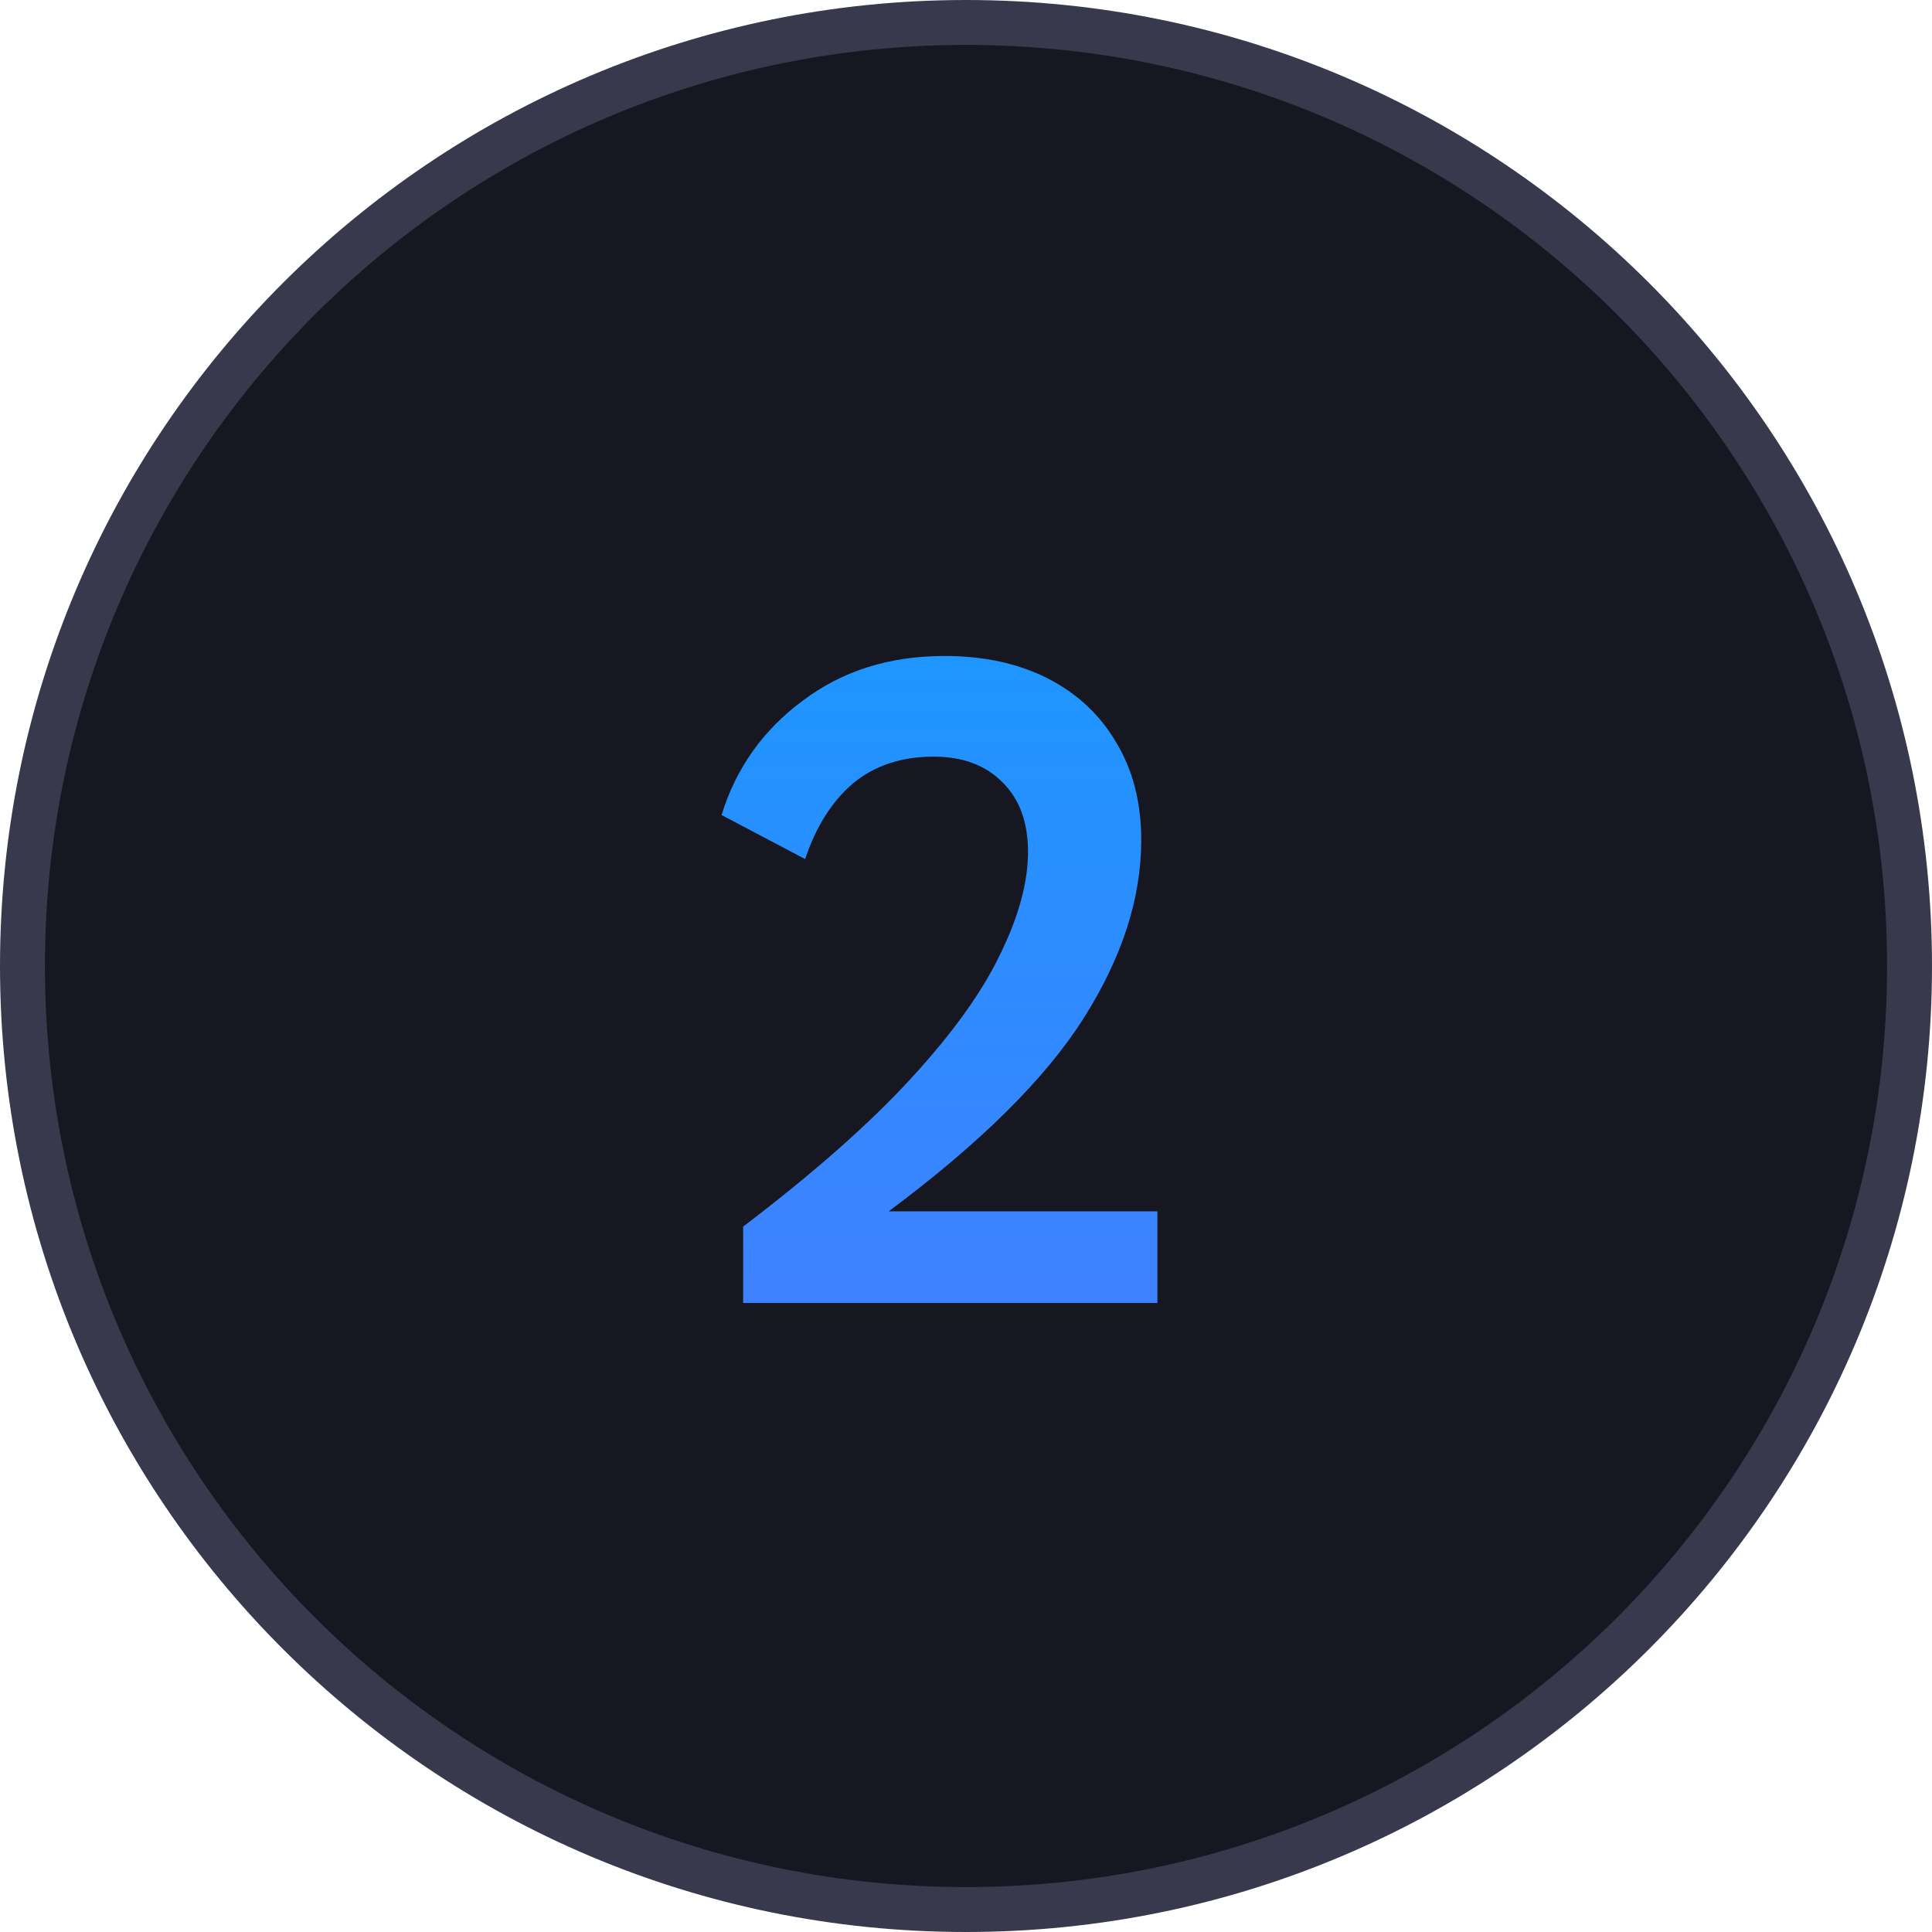
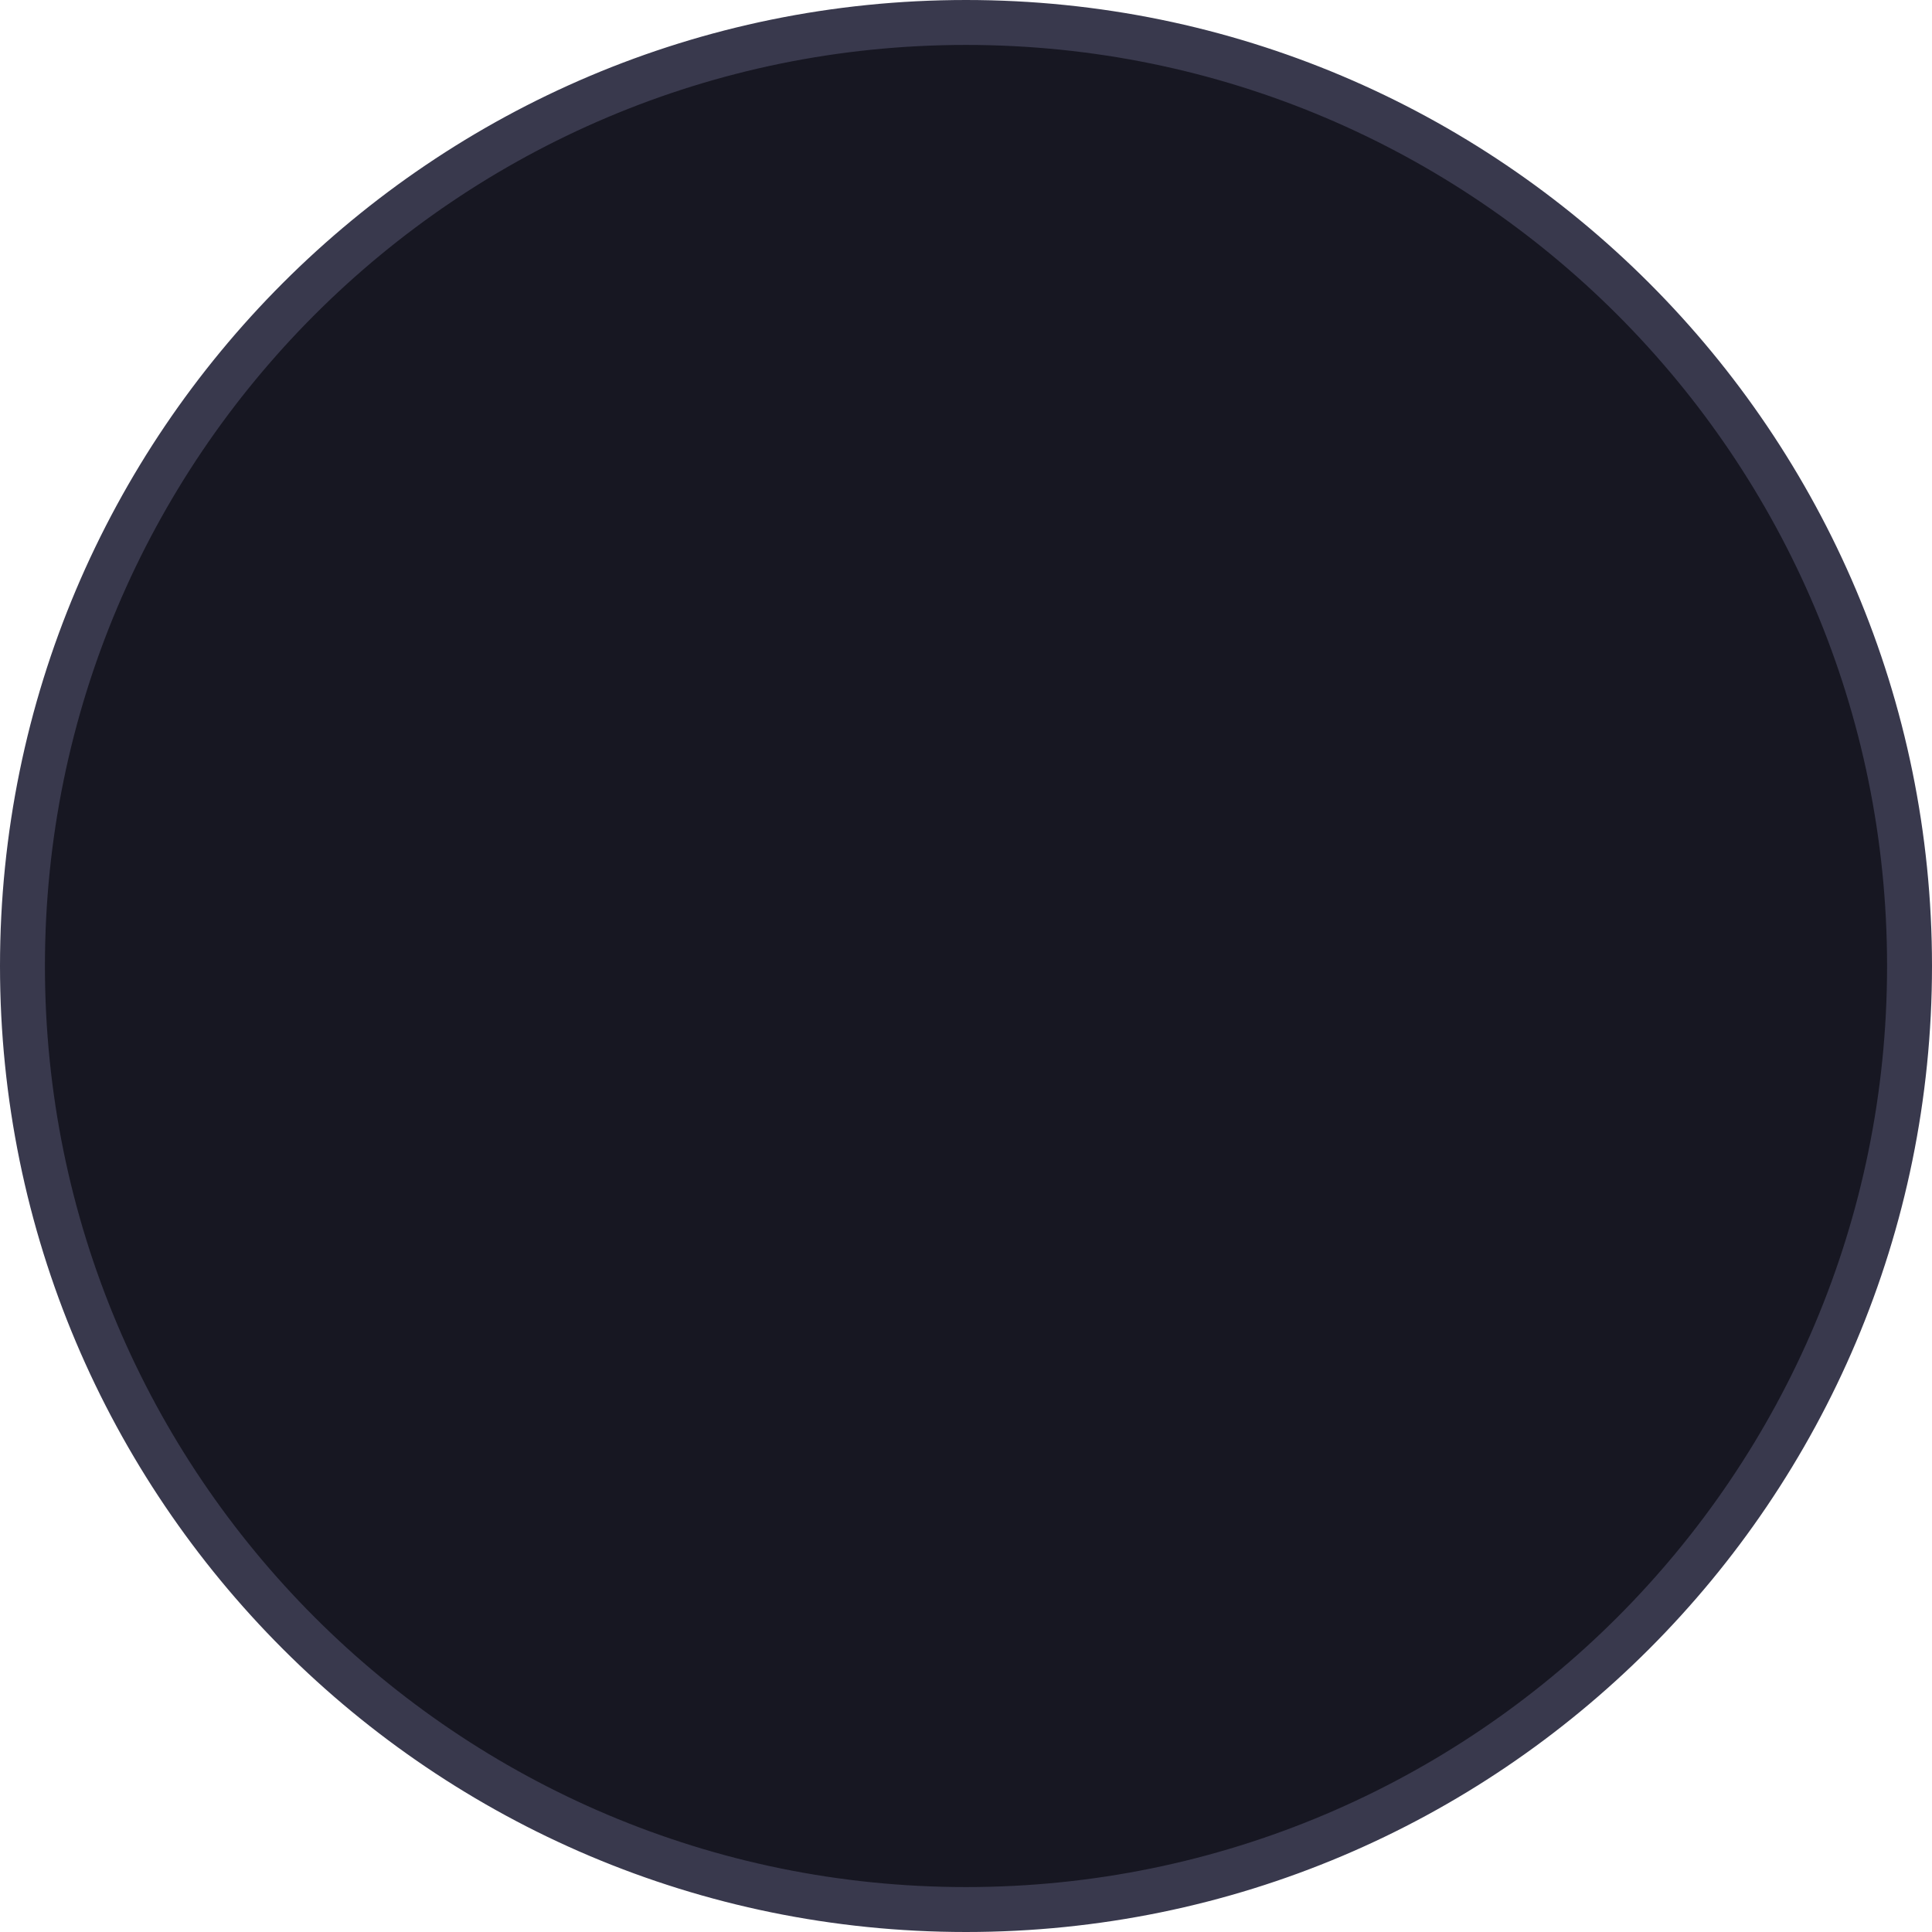
<svg xmlns="http://www.w3.org/2000/svg" width="43" height="43" viewBox="0 0 43 43" fill="none">
  <path d="M0.5 21.5C0.5 9.902 9.902 0.5 21.5 0.5C33.098 0.5 42.5 9.902 42.5 21.5C42.5 33.098 33.098 42.5 21.5 42.5C9.902 42.5 0.5 33.098 0.5 21.5Z" fill="#171722" stroke="#39394D" />
-   <path d="M16.54 29V27.3C18.1 26.113 19.34 25.02 20.26 24.02C21.193 23.007 21.86 22.08 22.26 21.24C22.673 20.4 22.88 19.64 22.88 18.96C22.88 18.293 22.687 17.773 22.3 17.4C21.927 17.027 21.42 16.84 20.78 16.84C20.06 16.84 19.46 17.04 18.98 17.44C18.513 17.84 18.16 18.4 17.92 19.12L16.06 18.14C16.38 17.1 16.98 16.253 17.86 15.6C18.74 14.933 19.793 14.6 21.02 14.6C21.9 14.6 22.667 14.767 23.32 15.1C23.973 15.433 24.48 15.907 24.84 16.52C25.213 17.133 25.4 17.86 25.4 18.7C25.4 19.993 24.973 21.313 24.12 22.66C23.267 24.007 21.82 25.44 19.78 26.96H25.76V29H16.54Z" fill="url(#paint0_linear_27_1224)" />
  <defs>
    <linearGradient id="paint0_linear_27_1224" x1="21" y1="6" x2="21" y2="36" gradientUnits="userSpaceOnUse">
      <stop stop-color="#0AA1FF" />
      <stop offset="1" stop-color="#4F78FF" />
    </linearGradient>
  </defs>
</svg>